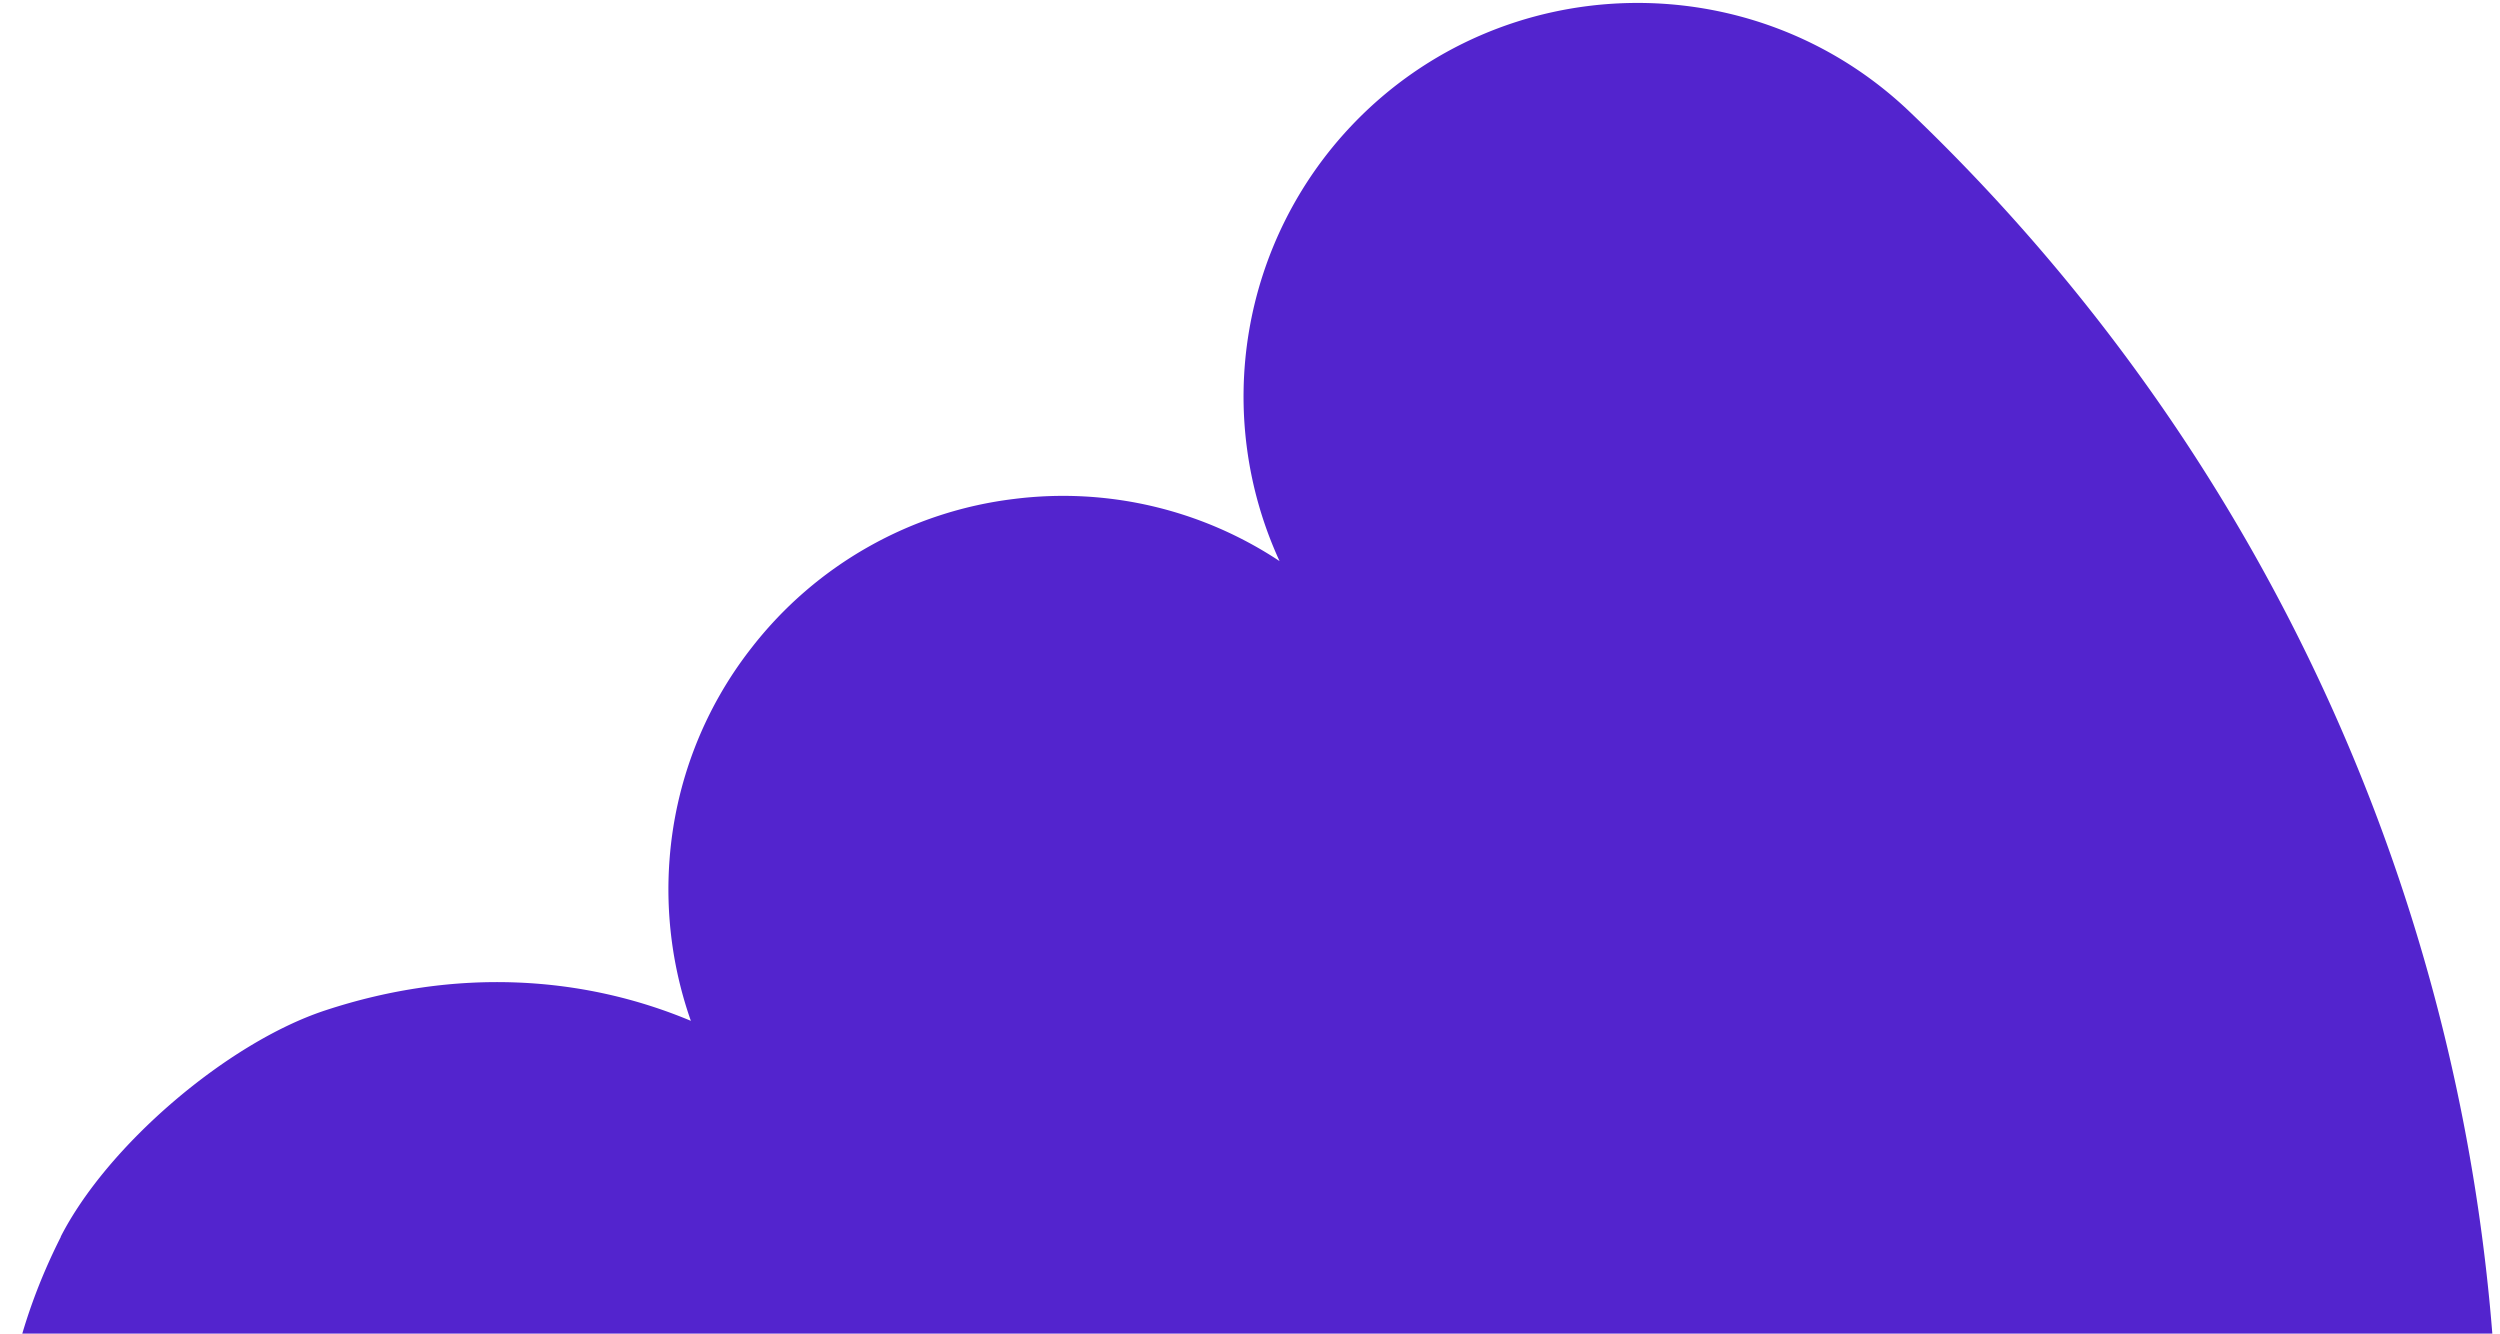
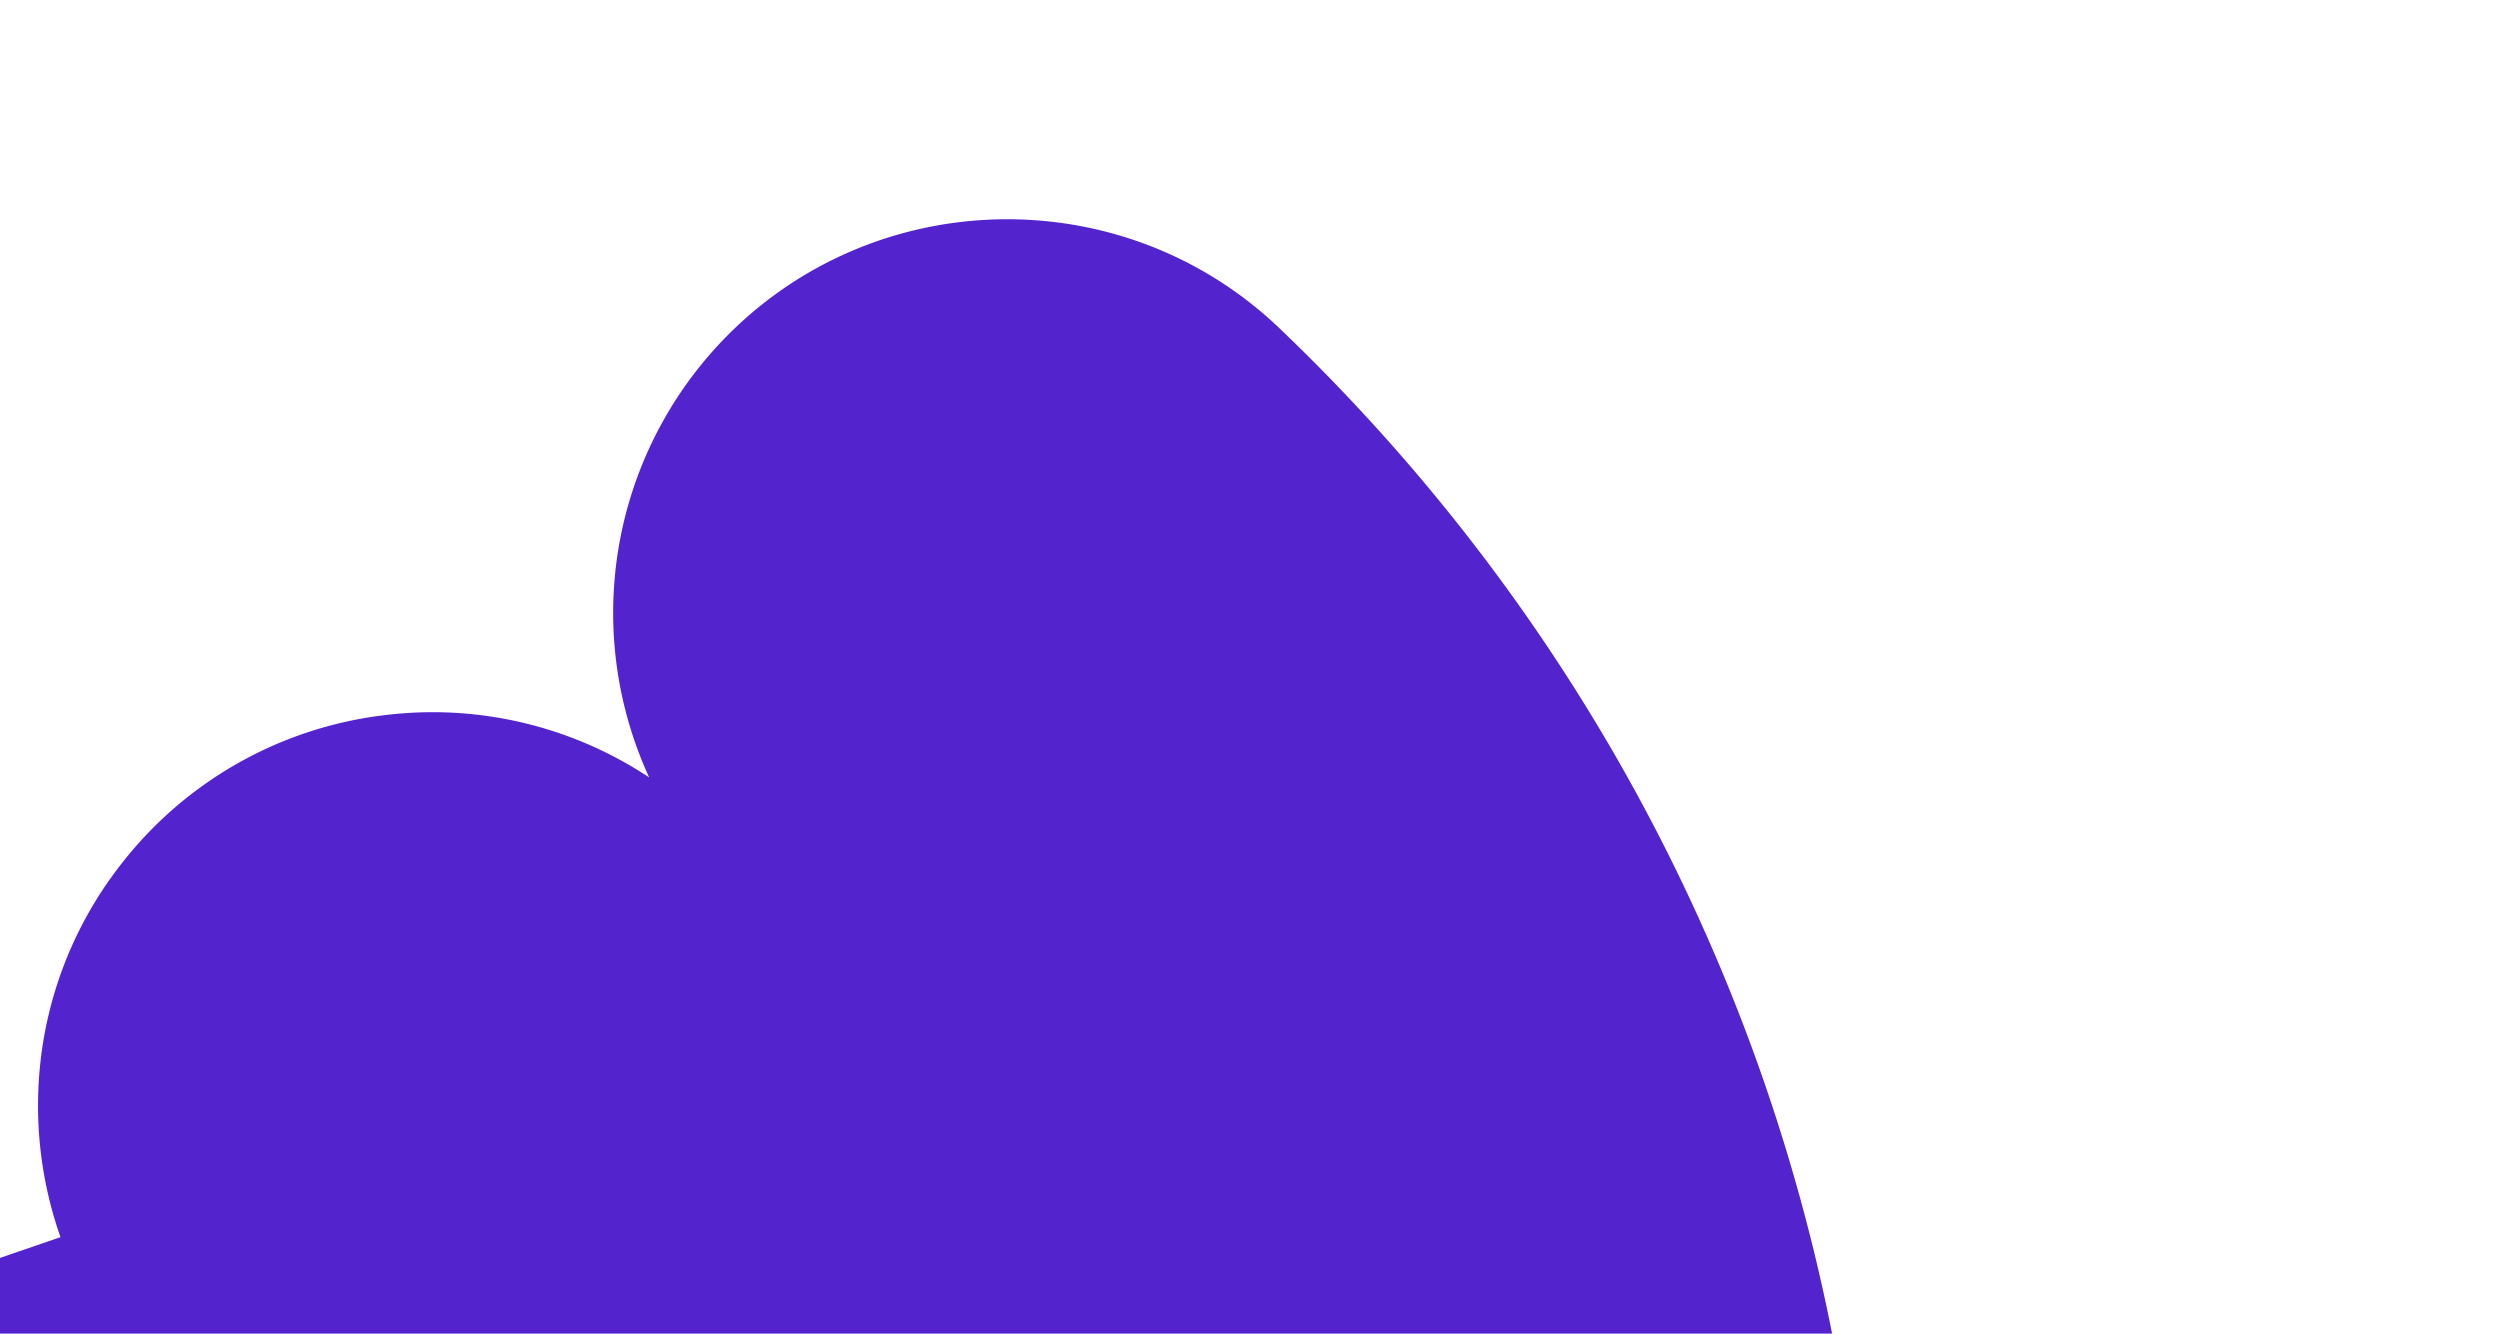
<svg xmlns="http://www.w3.org/2000/svg" width="553" height="295" fill="none">
-   <path d="M13.38 273.66c10.3-20.27 36.88-42.98 58.47-50.13 29.2-9.65 57.28-7.64 80.97 2.28a87.65 87.65 0 0 1-4.72-35.64 86.32 86.32 0 0 1 18.2-46.95 86.71 86.71 0 0 1 58-32.85 86.66 86.66 0 0 1 58.74 13.75 87.13 87.13 0 0 1 16.14-96.56c33.18-34.73 88.43-36 123.17-2.9 91.55 87.4 138.62 209.9 129.08 336.02-9.54 126.12-74.03 239.3-177.04 311.97-47.17 33.26-116.33 12.96-134.53-48.36-2.65-8.92-3.36-18.28-2.66-27.54l.14-1.83a86.4 86.4 0 0 1 14.03-41.22 86.19 86.19 0 0 1-59.26 4.83 86.83 86.83 0 0 1-52.72-40.87 86.64 86.64 0 0 1-11.18-49.7 87.83 87.83 0 0 1 9.82-34.2 109.49 109.49 0 0 1-36 3.21c-75.43-5.7-127.56-86.5-88.52-163.48l-.13.17Z" fill="#5324CE" />
+   <path d="M13.38 273.66a87.65 87.65 0 0 1-4.72-35.64 86.32 86.32 0 0 1 18.2-46.95 86.71 86.71 0 0 1 58-32.85 86.66 86.66 0 0 1 58.74 13.75 87.13 87.13 0 0 1 16.14-96.56c33.18-34.73 88.43-36 123.17-2.9 91.55 87.4 138.62 209.9 129.08 336.02-9.54 126.12-74.03 239.3-177.04 311.97-47.17 33.26-116.33 12.96-134.53-48.36-2.65-8.92-3.36-18.28-2.66-27.54l.14-1.83a86.4 86.4 0 0 1 14.03-41.22 86.19 86.19 0 0 1-59.26 4.83 86.83 86.83 0 0 1-52.72-40.87 86.64 86.64 0 0 1-11.18-49.7 87.83 87.83 0 0 1 9.82-34.2 109.49 109.49 0 0 1-36 3.21c-75.43-5.7-127.56-86.5-88.52-163.48l-.13.17Z" fill="#5324CE" />
</svg>